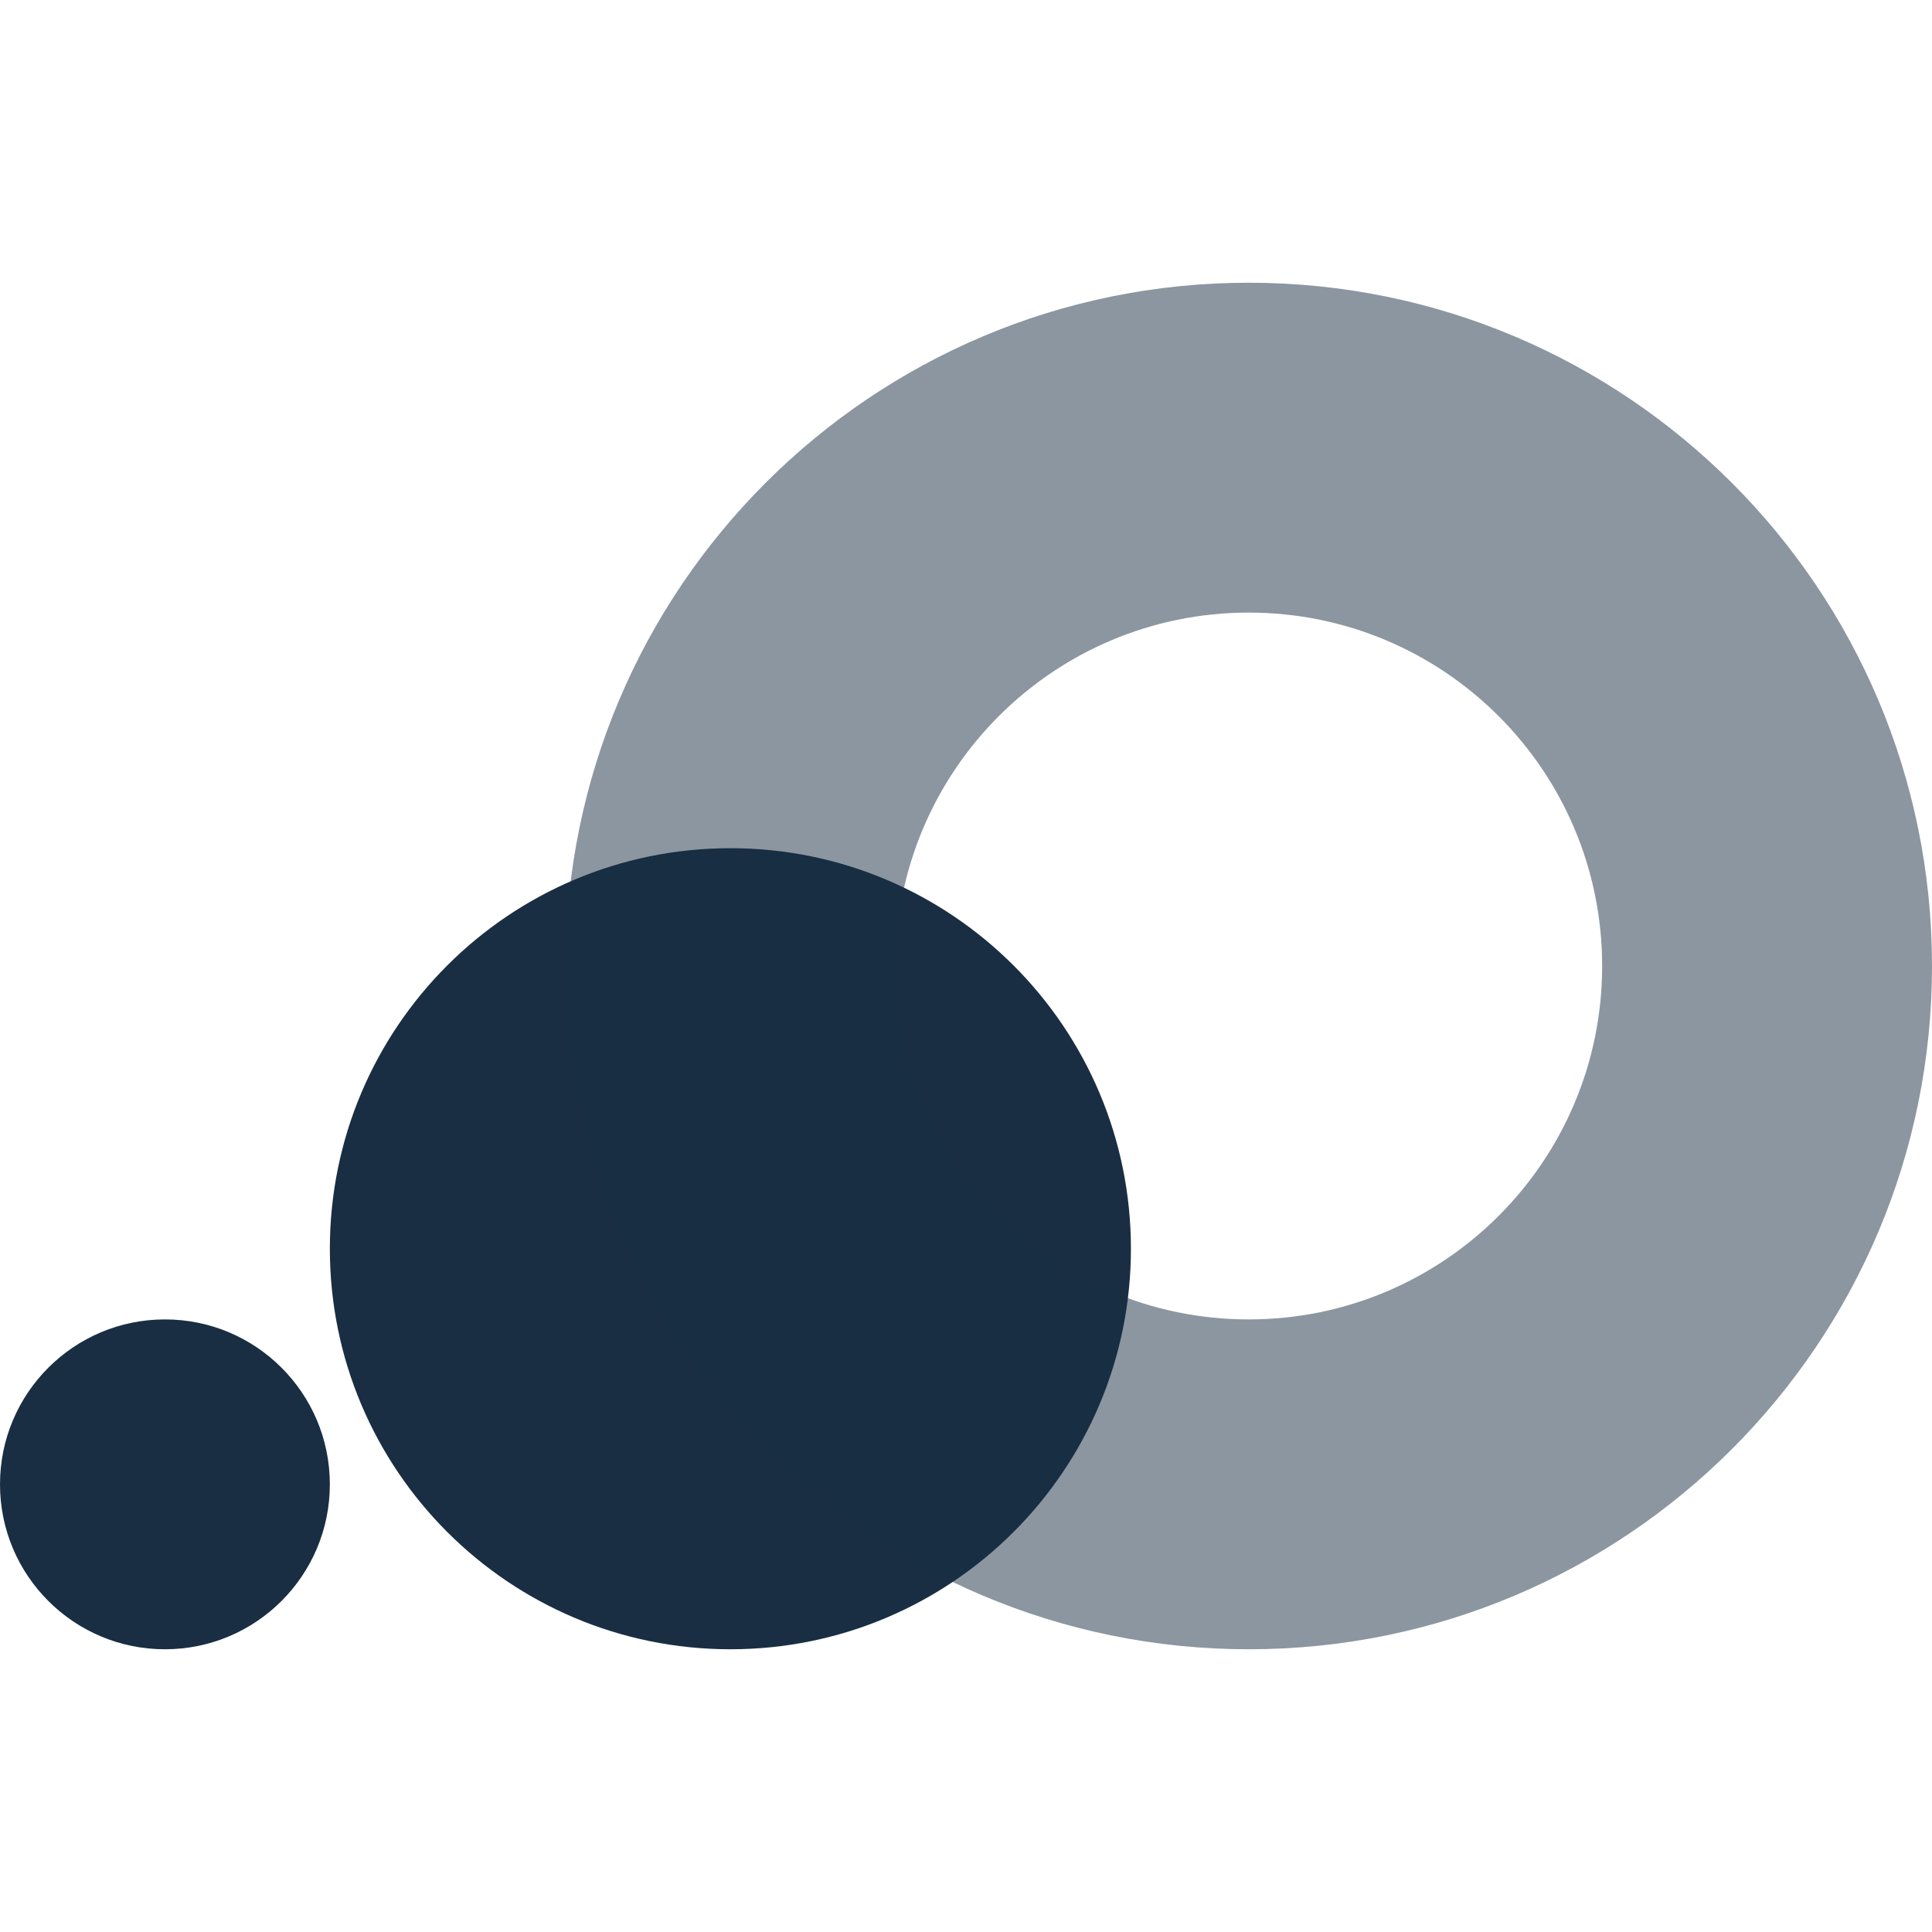
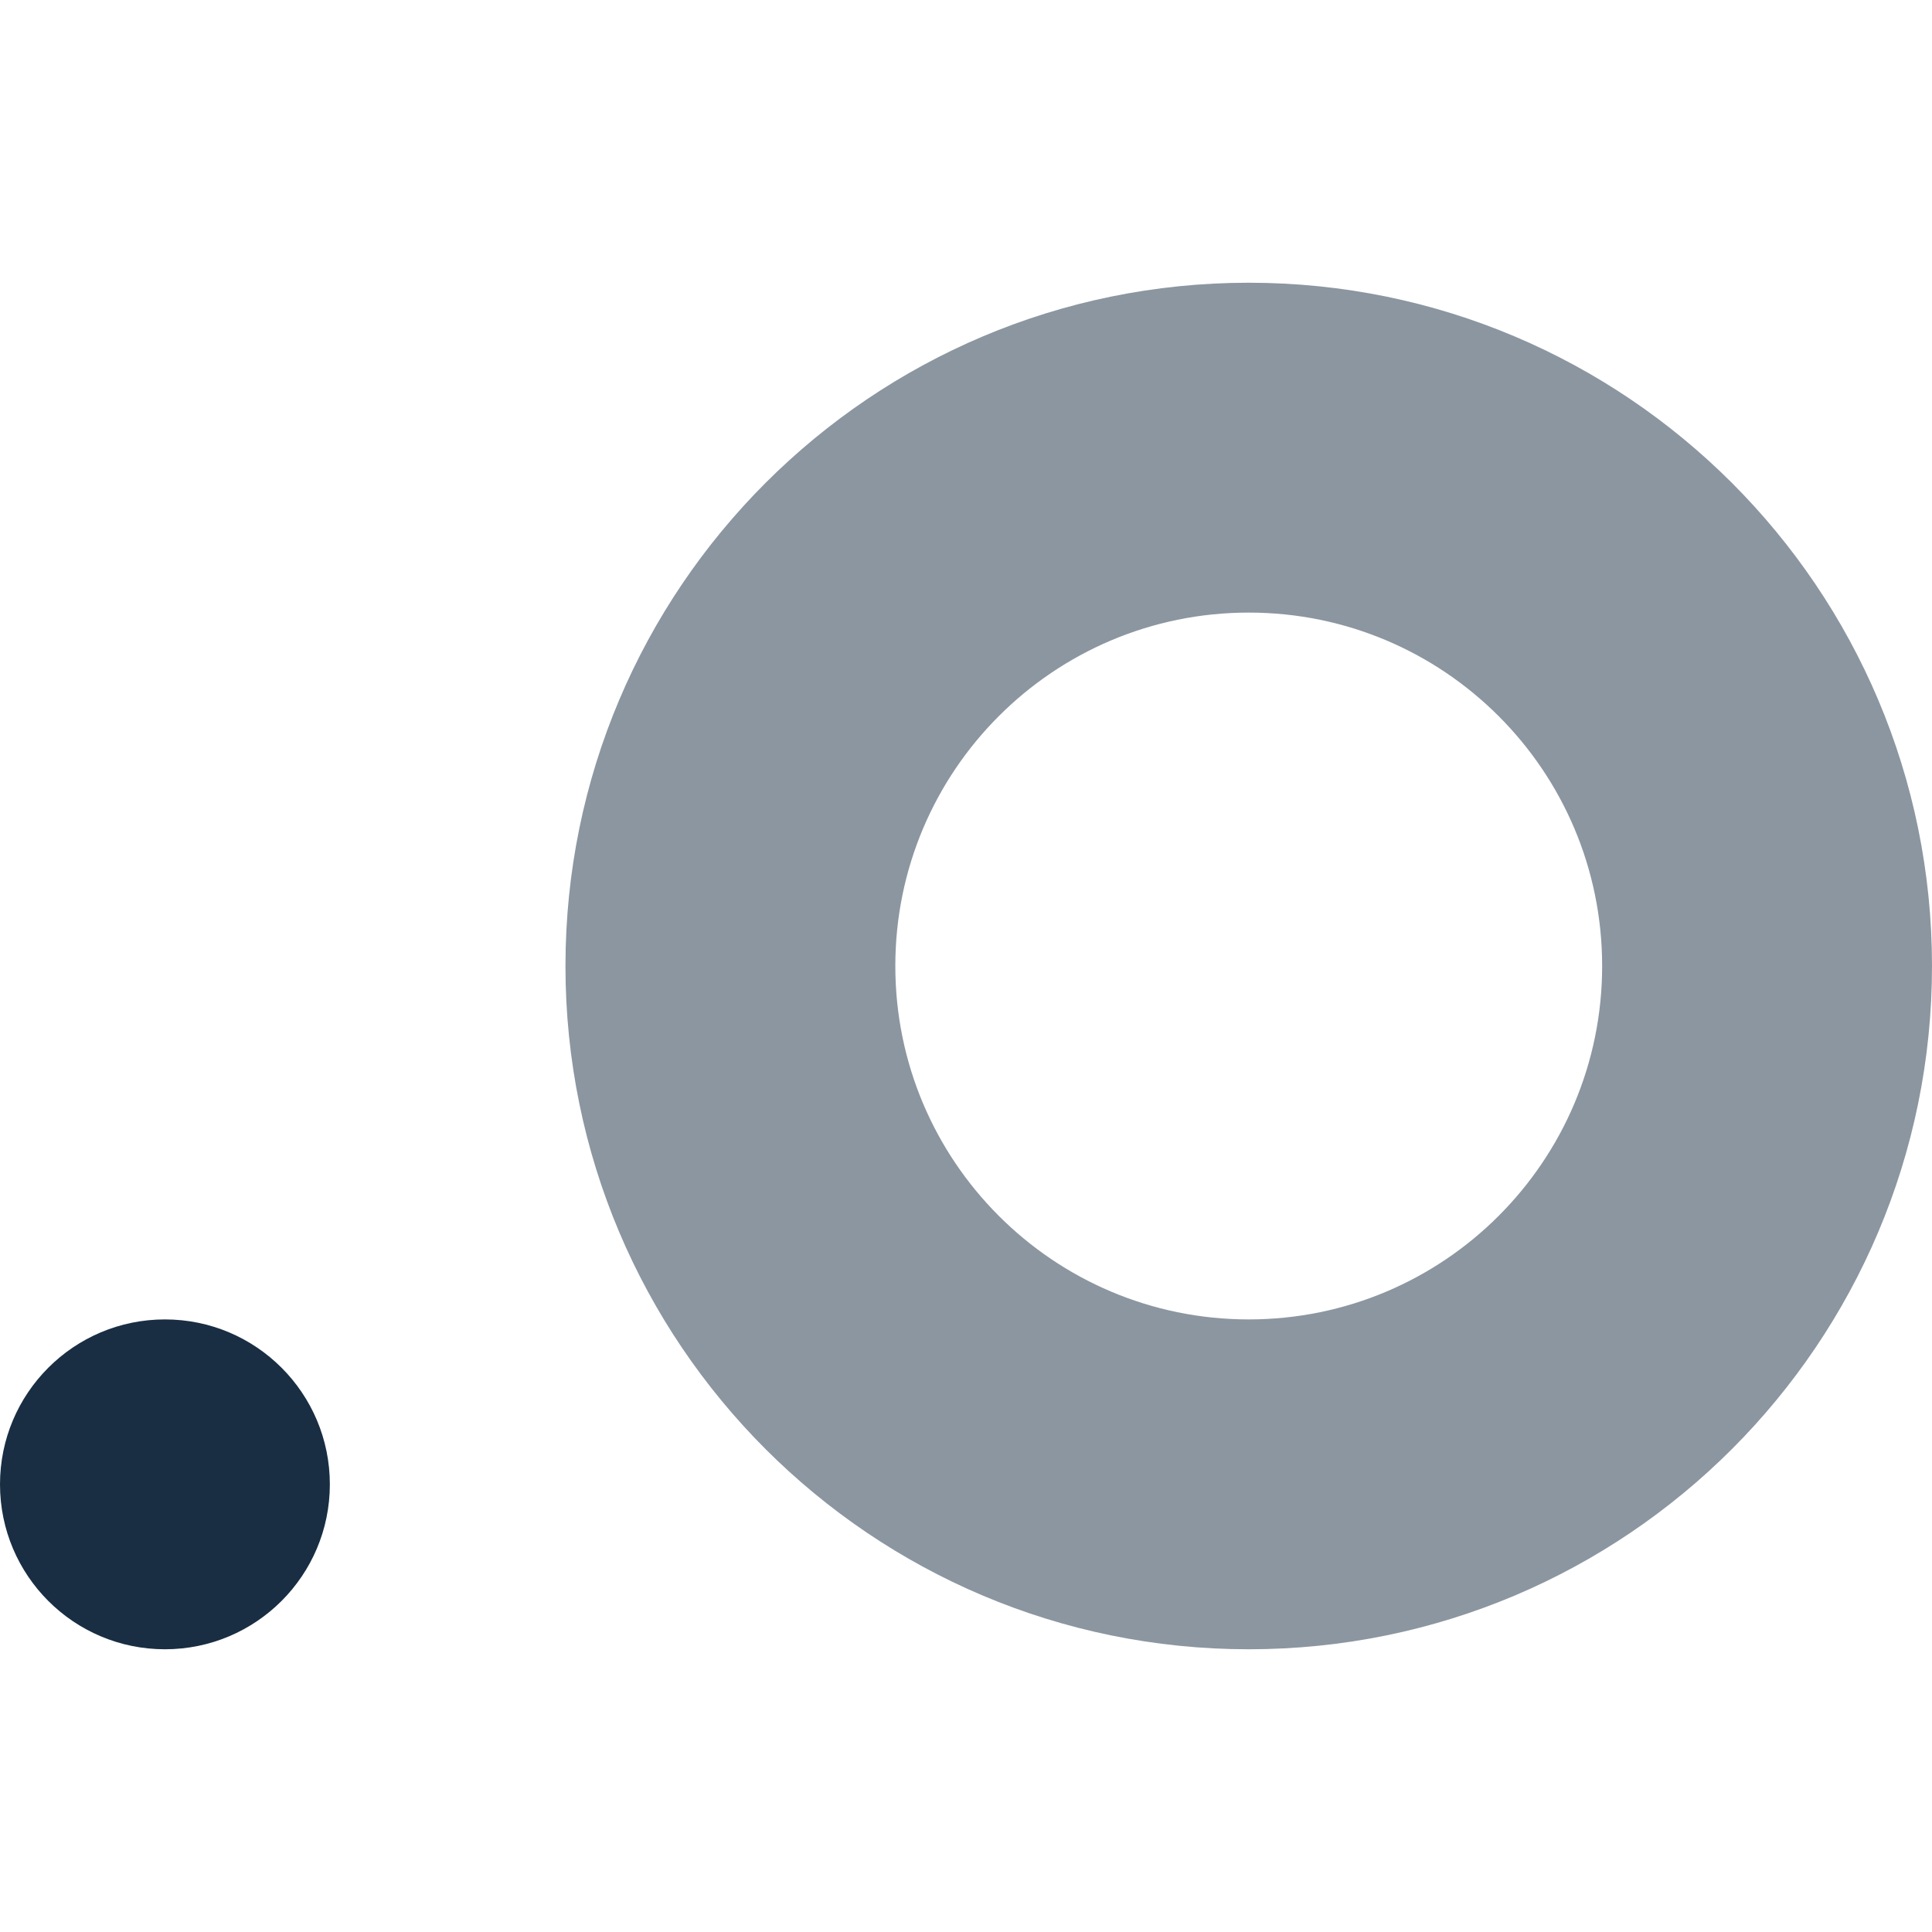
<svg xmlns="http://www.w3.org/2000/svg" width="41" height="41" viewBox="0 0 41 41" fill="none">
  <g clip-path="url(#clip0)">
-     <path fill-rule="evenodd" clip-rule="evenodd" d="M15.5 35c4.694.0 8.5-3.806 8.5-8.5s-3.805-8.5-8.5-8.5c-4.694.0-8.5 3.806-8.5 8.5S10.806 35 15.5 35z" fill="#192e43" />
    <ellipse cx="3.5" cy="31.5" rx="3.5" ry="3.5" transform="rotate(90 3.5 31.5)" fill="#192e43" />
    <path fill-rule="evenodd" clip-rule="evenodd" d="M26.5 28c4.142.0 7.5-3.358 7.5-7.5s-3.358-7.5-7.5-7.5c-4.142.0-7.5 3.358-7.5 7.5s3.358 7.5 7.5 7.5zm0 7c8.008.0 14.5-6.492 14.5-14.5.0-8.008-6.492-14.5-14.5-14.5-8.008.0-14.5 6.492-14.5 14.5S18.492 35 26.5 35z" fill="#192e43" fill-opacity=".5" />
  </g>
  <defs>
    <clipPath id="clip0">
      <rect width="41" height="41" fill="#fff" />
    </clipPath>
  </defs>
</svg>